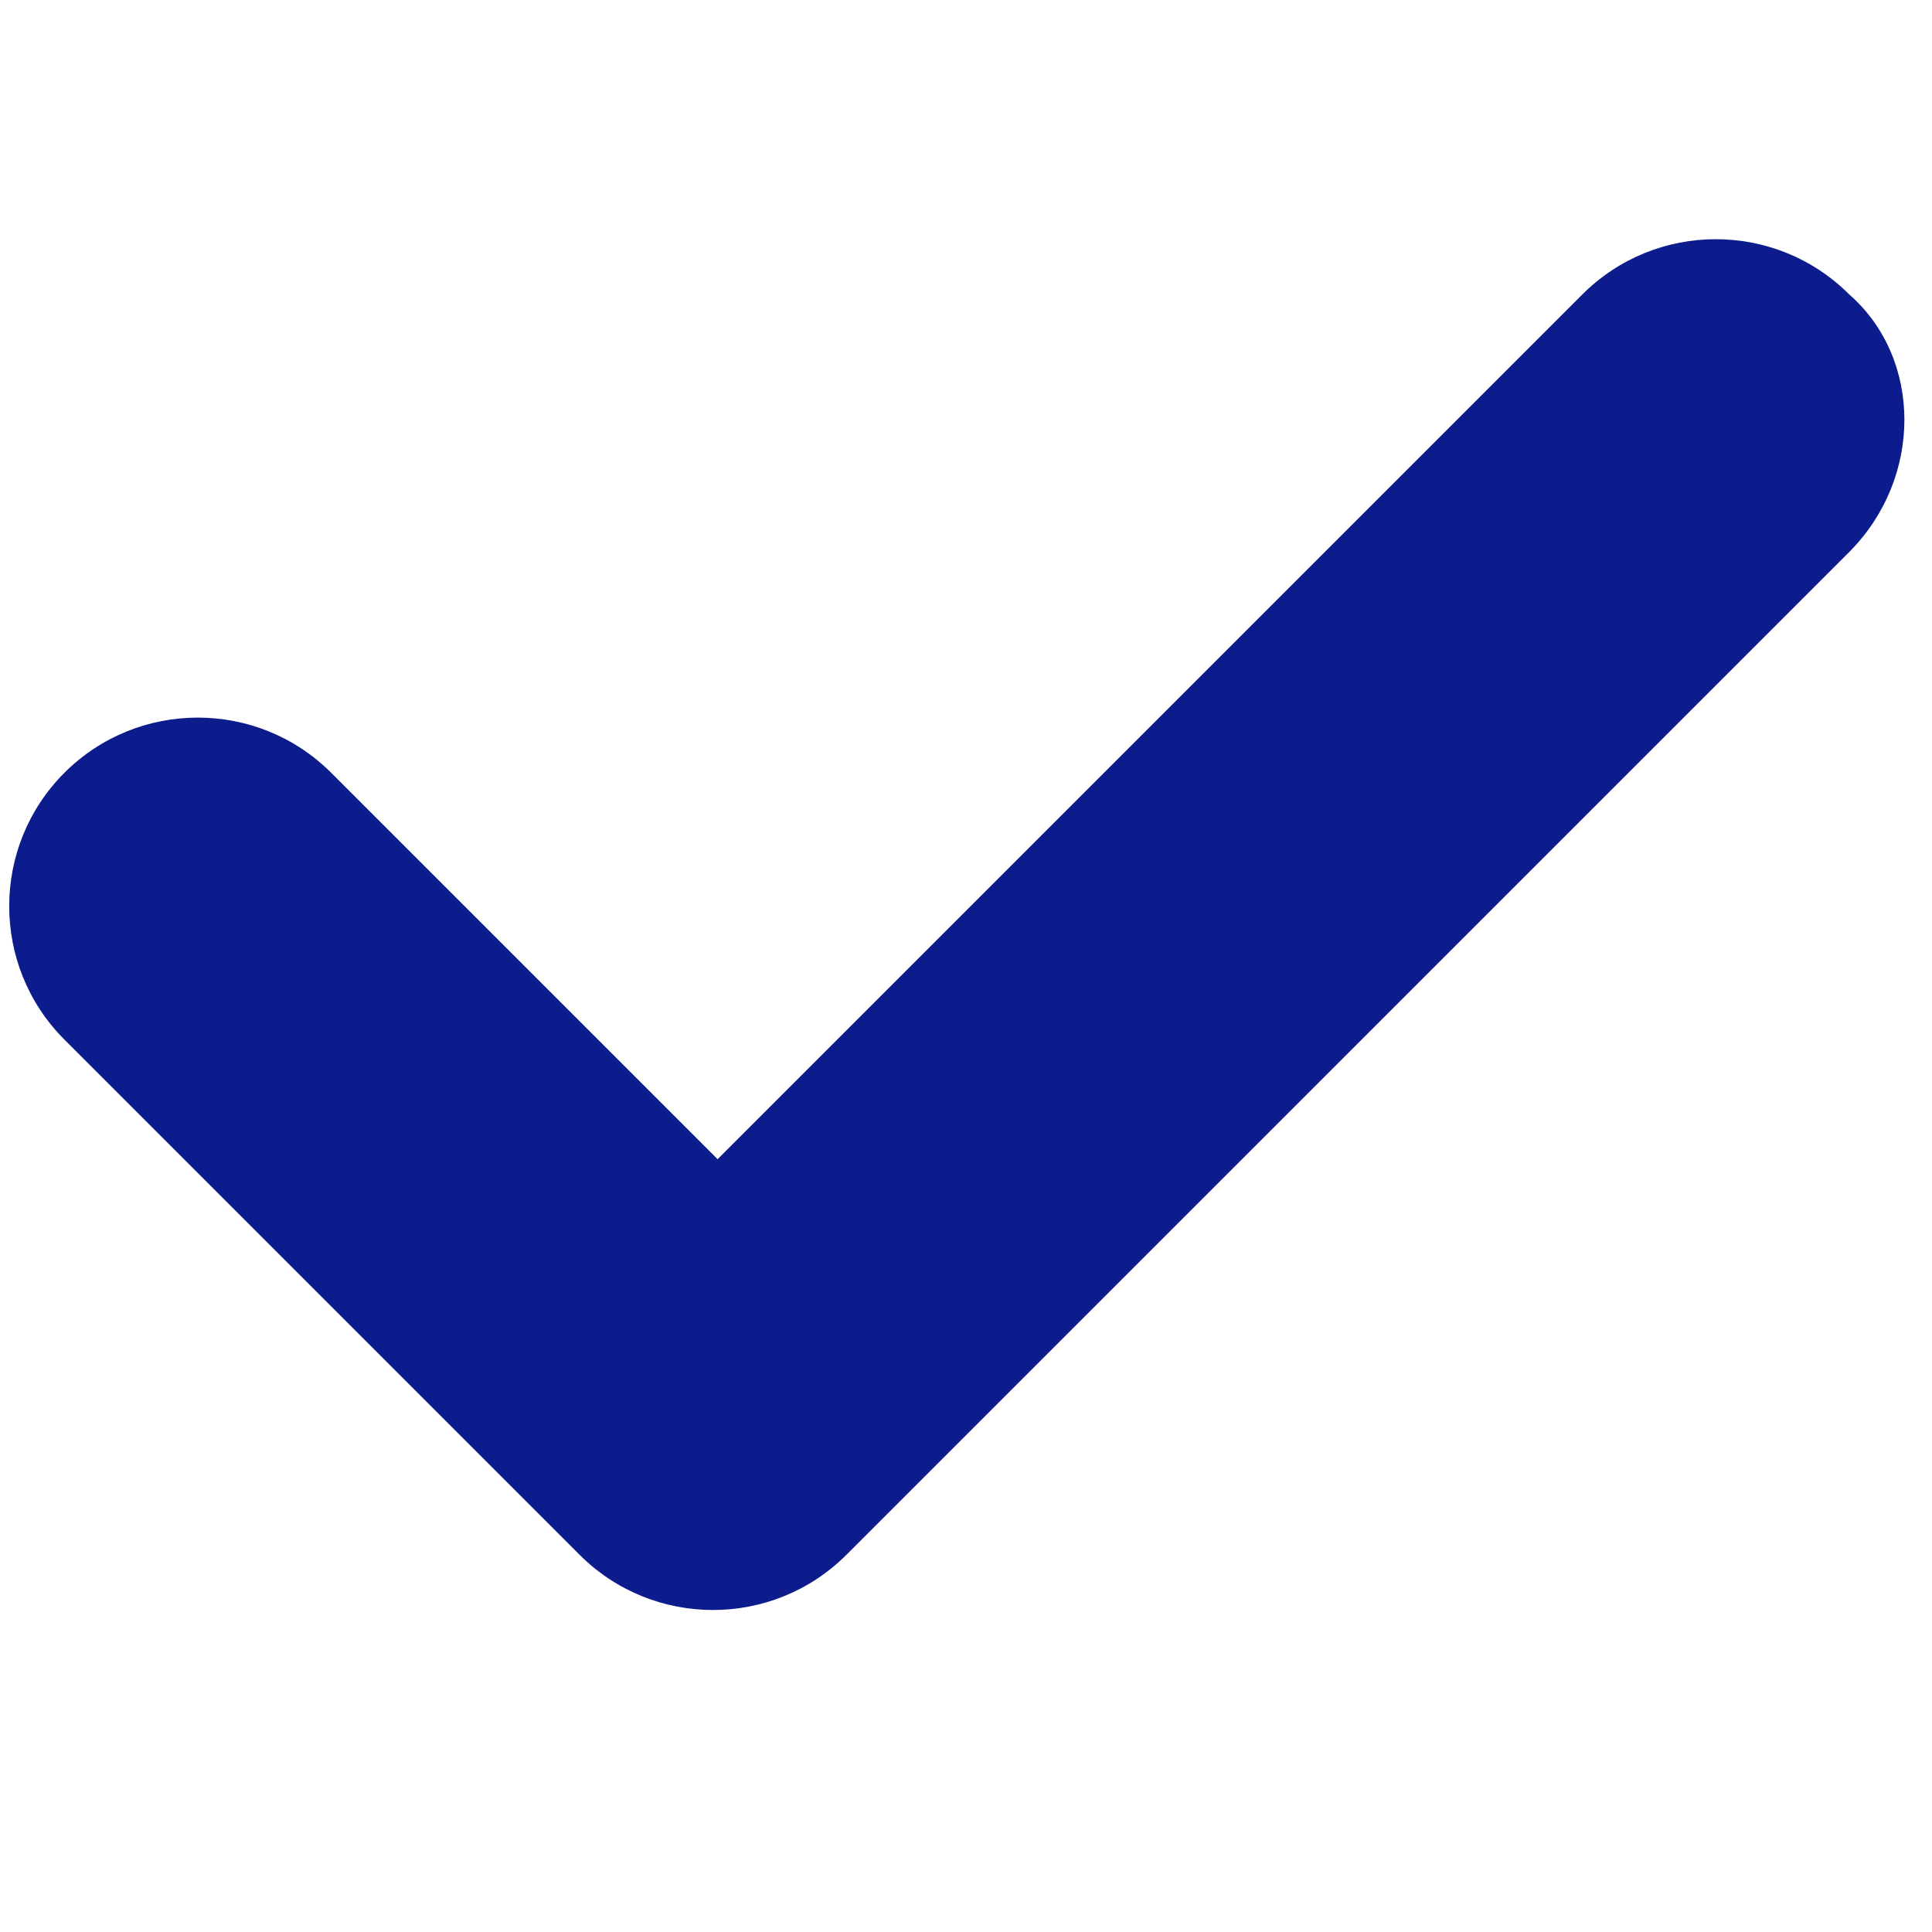
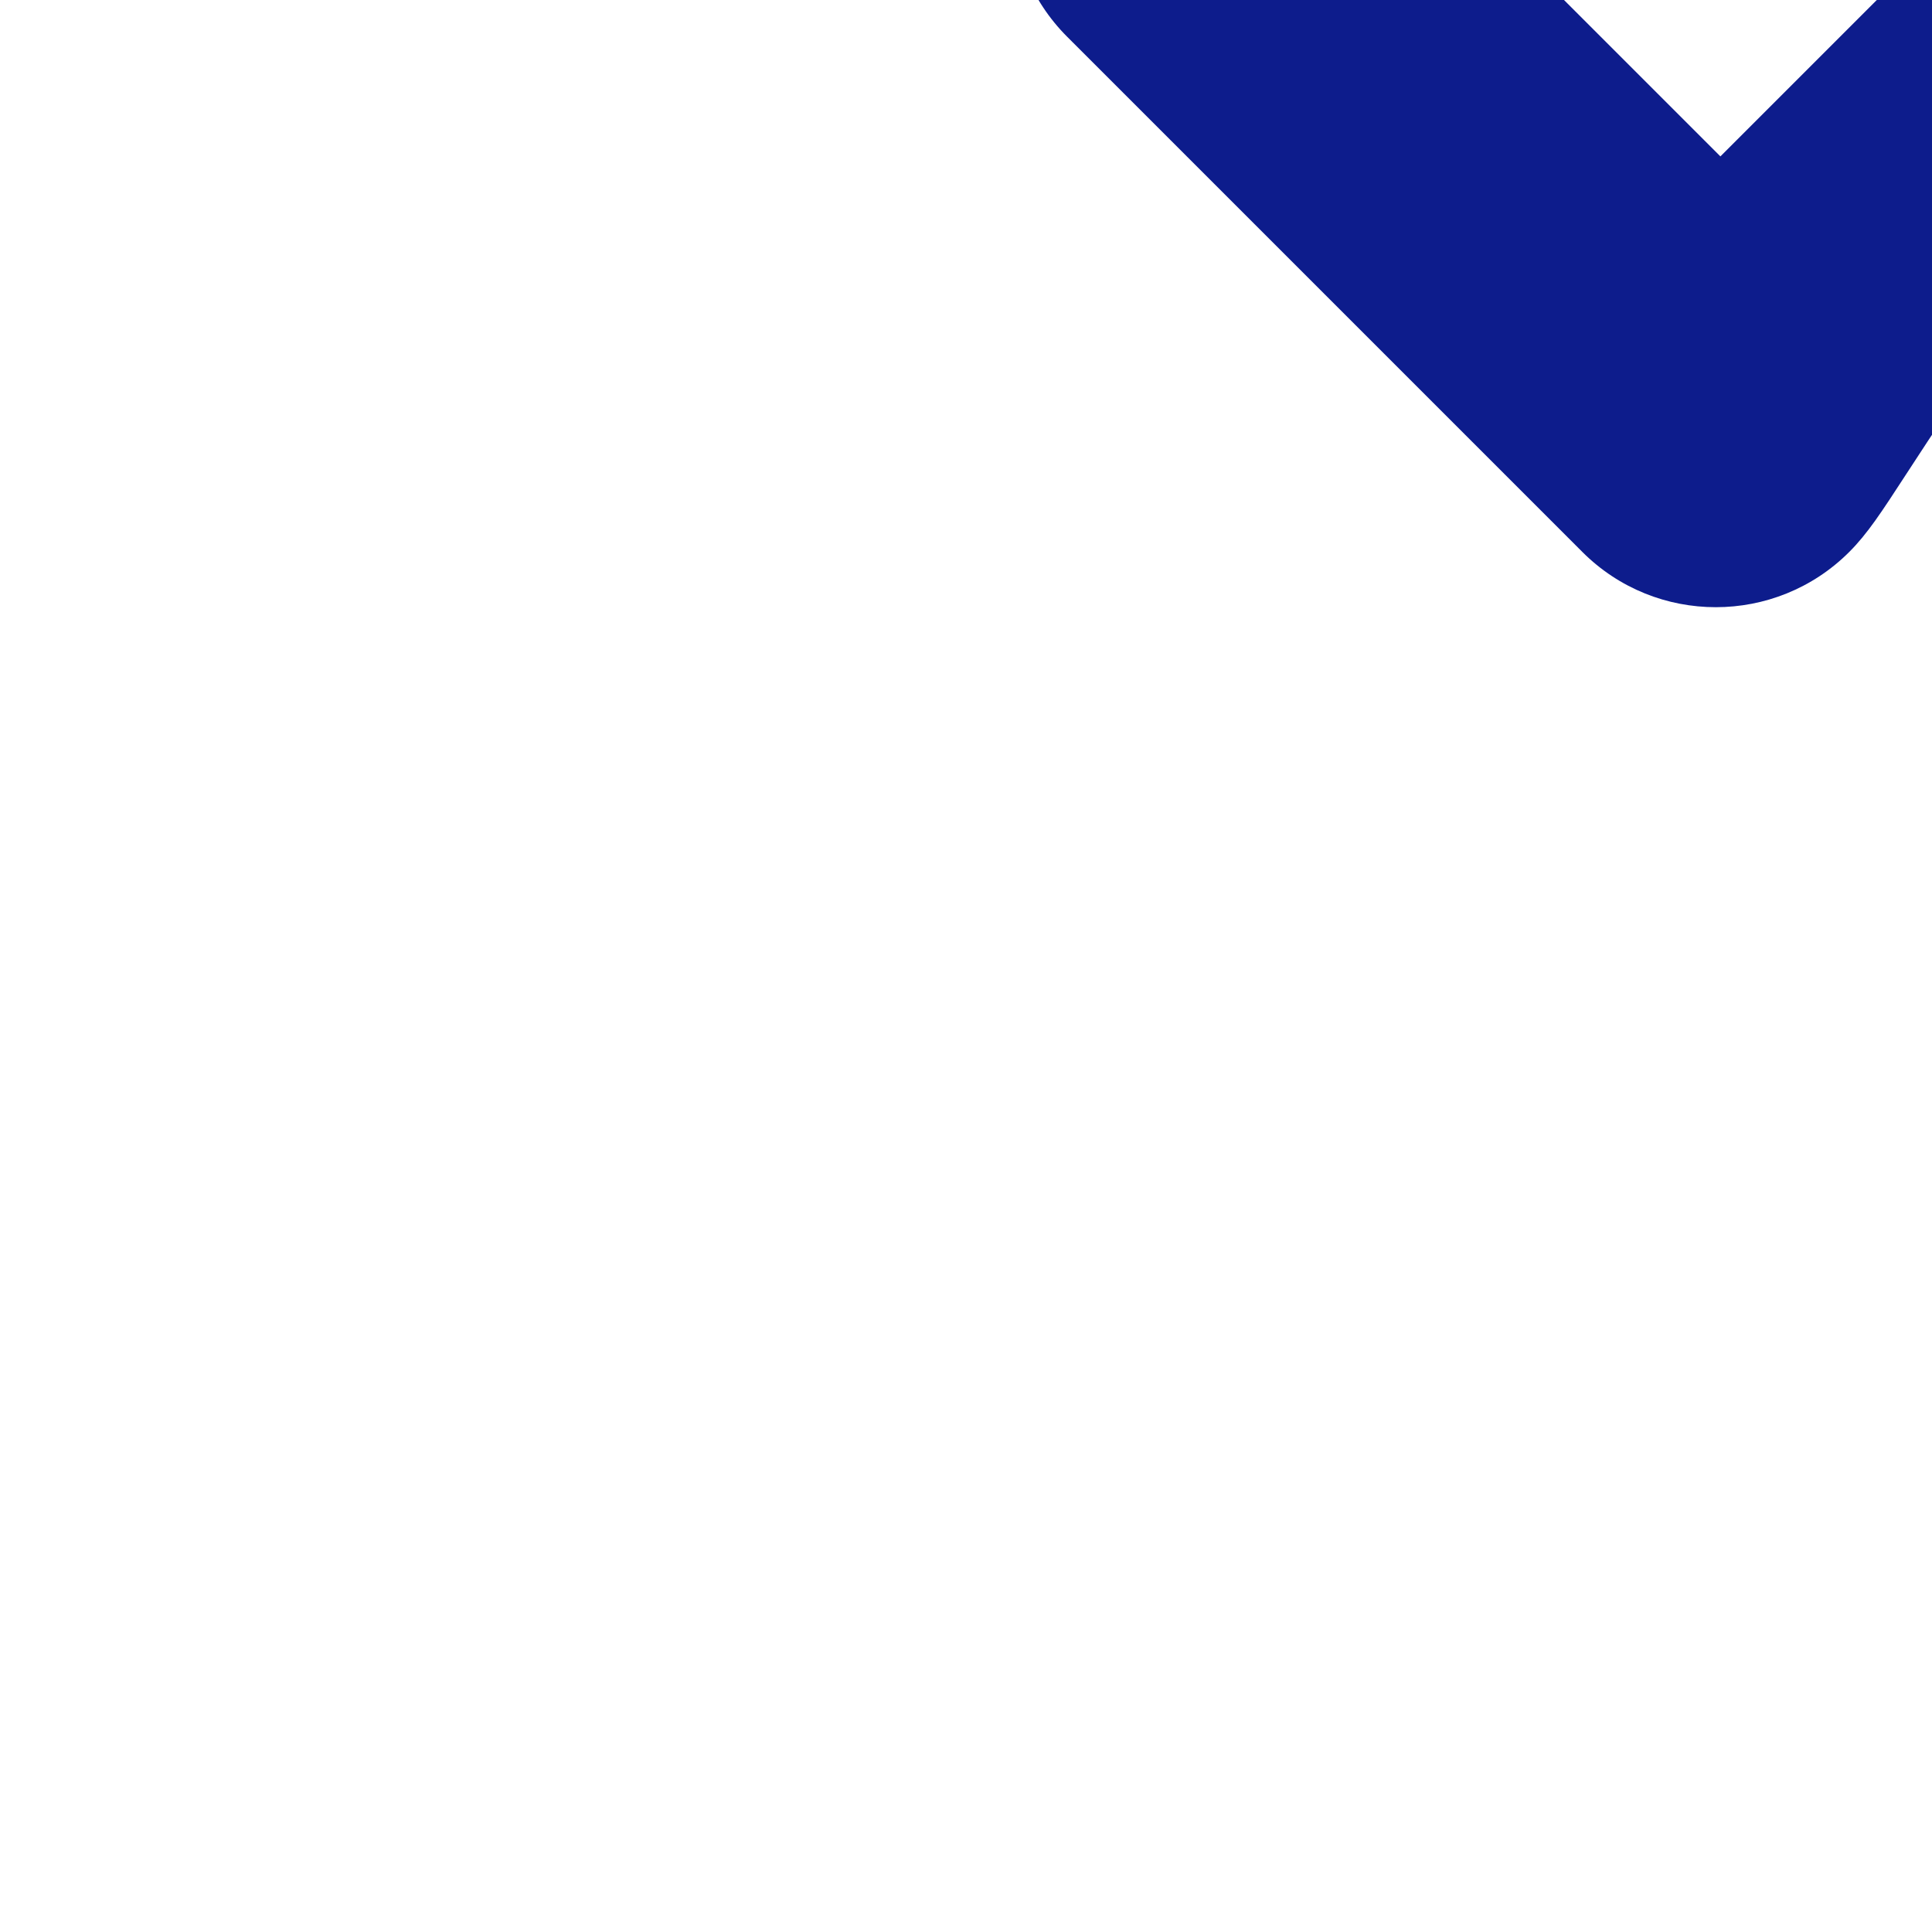
<svg xmlns="http://www.w3.org/2000/svg" version="1.1" id="Vrstva_1" x="0px" y="0px" viewBox="0 0 21 21" style="enable-background:new 0 0 21 21;" xml:space="preserve">
  <style type="text/css">
	.st0{fill:#0D1C8C;}
</style>
-   <path class="st0" d="M20.1,6L9.2,16.9c-0.8,0.8-2.1,0.8-2.9,0l-5.6-5.6c-0.8-0.8-0.8-2.1,0-2.9c0.8-0.8,2.1-0.8,2.9,0l4.2,4.2  l9.4-9.4c0.8-0.8,2.1-0.8,2.9,0C20.9,3.9,20.9,5.2,20.1,6z" />
+   <path class="st0" d="M20.1,6c-0.8,0.8-2.1,0.8-2.9,0l-5.6-5.6c-0.8-0.8-0.8-2.1,0-2.9c0.8-0.8,2.1-0.8,2.9,0l4.2,4.2  l9.4-9.4c0.8-0.8,2.1-0.8,2.9,0C20.9,3.9,20.9,5.2,20.1,6z" />
</svg>